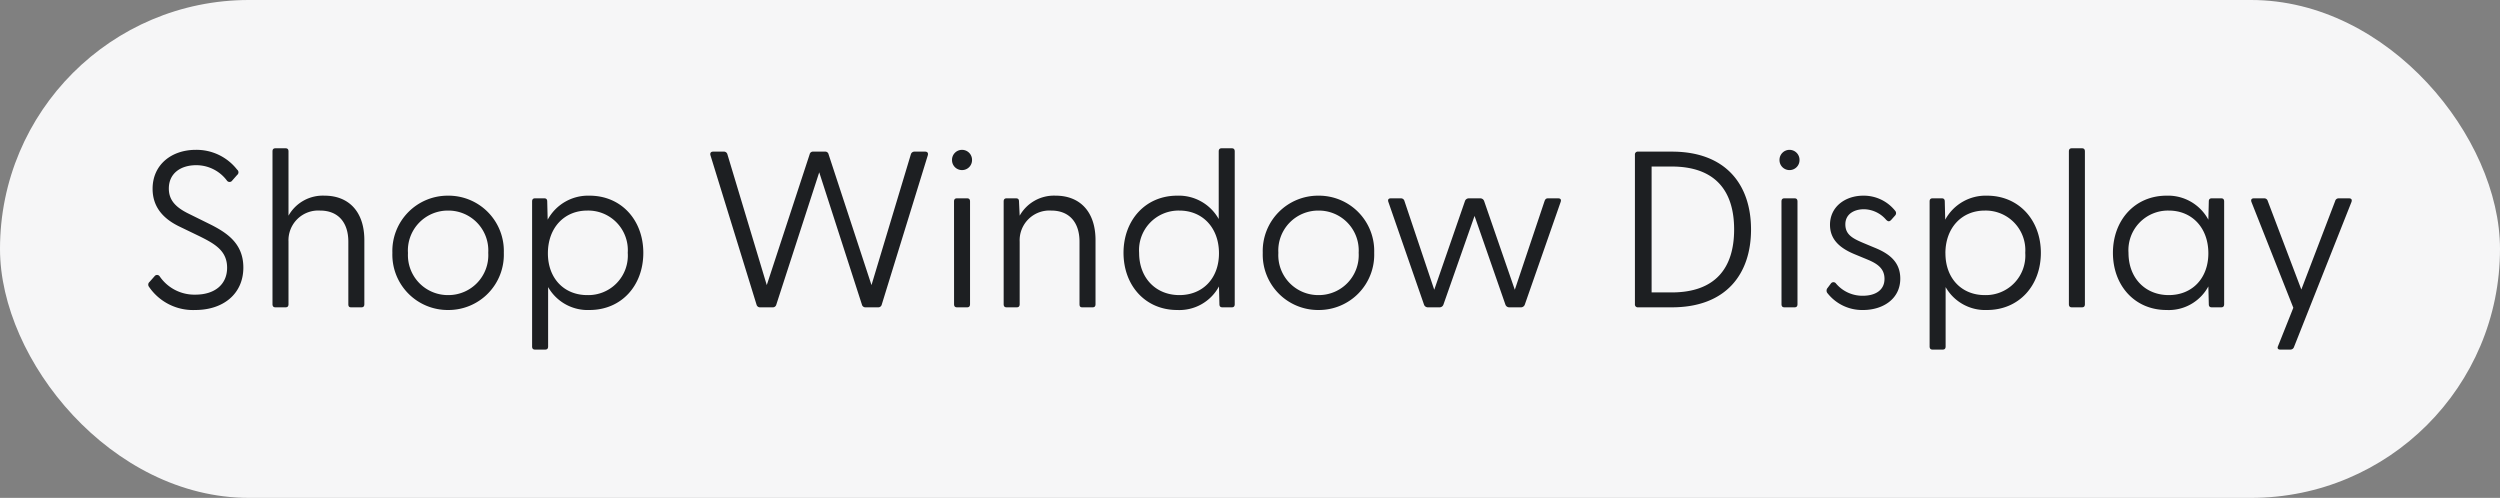
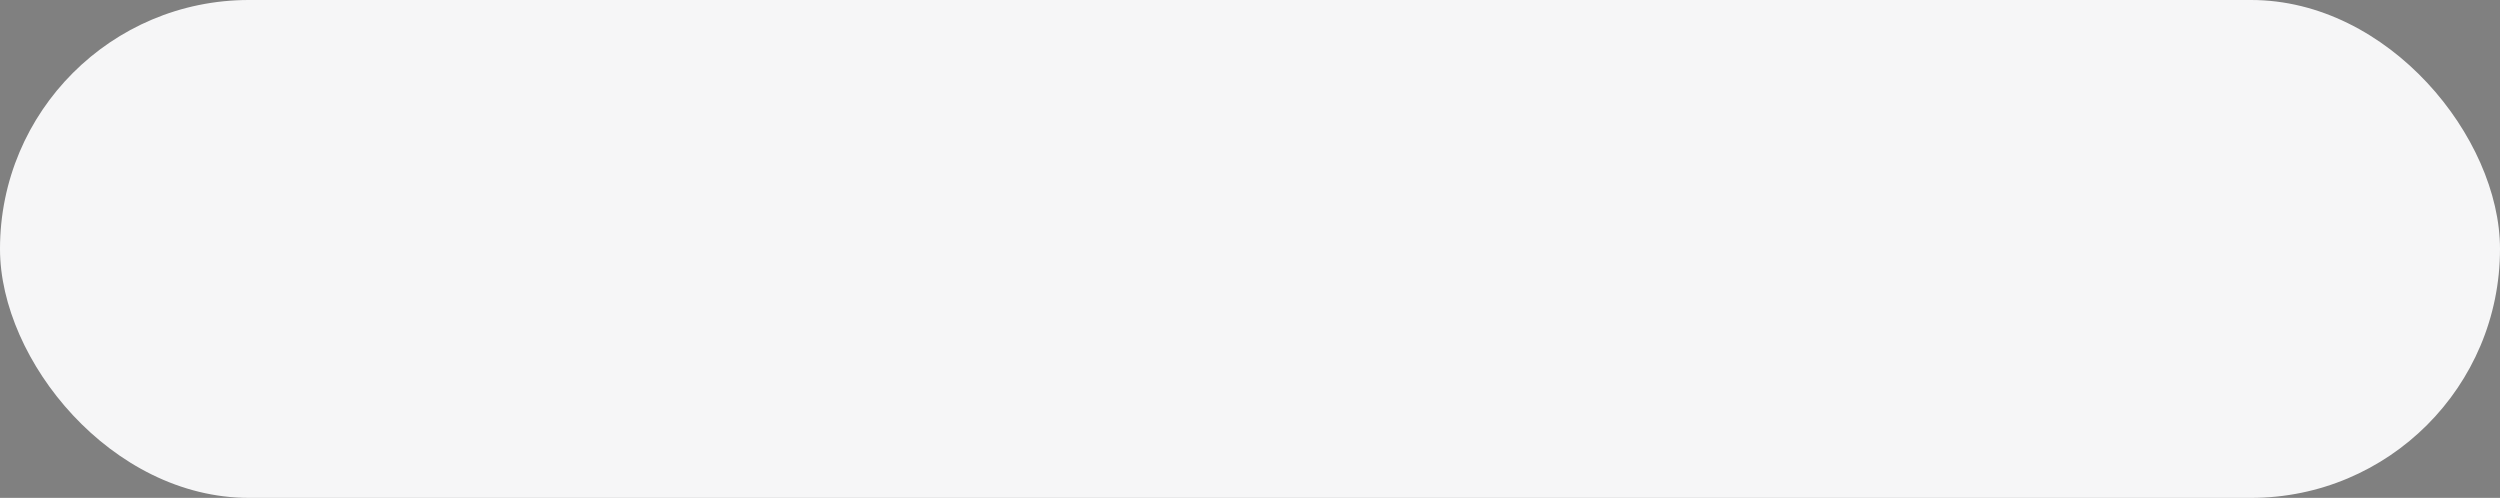
<svg xmlns="http://www.w3.org/2000/svg" width="337.181" height="67.15" viewBox="0 0 337.181 67.15">
  <rect x="0" y="0" width="337.181" height="67.15" fill="#808080" stroke="none" />
  <defs>
    <style>.a{fill:#f6f6f7;}.b{fill:#1d1f22;}</style>
  </defs>
  <g transform="translate(-235.059 -2023.55)">
    <rect class="a" width="337.181" height="67.15" rx="33.575" transform="translate(235.059 2023.55)" />
-     <path class="b" d="M-142.1.36c3.75,0,6.48-2.16,6.48-5.73,0-3.36-2.37-4.8-4.83-6l-2.49-1.23c-1.86-.9-2.73-1.89-2.73-3.42,0-2.07,1.62-3.15,3.69-3.15a5.157,5.157,0,0,1,4.14,2.07.434.434,0,0,0,.72,0l.66-.75a.449.449,0,0,0,0-.72,6.929,6.929,0,0,0-5.58-2.67c-3.27,0-5.82,2.01-5.82,5.25,0,2.49,1.47,4.08,3.69,5.13l2.55,1.23c2.13,1.05,3.81,1.98,3.81,4.29,0,2.19-1.59,3.63-4.29,3.63a5.669,5.669,0,0,1-4.8-2.46.42.42,0,0,0-.69-.03l-.69.78a.475.475,0,0,0-.06.66A7.179,7.179,0,0,0-142.1.36ZM-131.3,0h1.38c.27,0,.39-.15.39-.42V-8.85a4.015,4.015,0,0,1,4.26-4.2c2.43,0,3.81,1.59,3.81,4.2V-.42c0,.27.09.42.36.42h1.41c.27,0,.39-.15.39-.42V-9.06c0-3.9-2.16-6-5.37-6a5.3,5.3,0,0,0-4.86,2.7v-8.67c0-.27-.12-.42-.39-.42h-1.38c-.27,0-.39.15-.39.42V-.42C-131.685-.15-131.565,0-131.3,0Zm23.31.36a7.459,7.459,0,0,0,7.5-7.71,7.459,7.459,0,0,0-7.5-7.71,7.465,7.465,0,0,0-7.53,7.71A7.465,7.465,0,0,0-107.985.36Zm-5.43-7.71a5.387,5.387,0,0,1,5.43-5.7,5.381,5.381,0,0,1,5.4,5.7,5.381,5.381,0,0,1-5.4,5.7A5.387,5.387,0,0,1-113.415-7.35ZM-96.285,5.7h1.38c.27,0,.39-.15.39-.42V-2.73A6.134,6.134,0,0,0-88.935.36c4.32,0,7.26-3.3,7.26-7.71,0-4.38-2.94-7.71-7.26-7.71a6.2,6.2,0,0,0-5.64,3.24l-.06-2.46c0-.27-.12-.42-.39-.42h-1.26c-.27,0-.39.15-.39.42V5.28C-96.675,5.55-96.555,5.7-96.285,5.7Zm1.74-12.99c0-3.42,2.19-5.76,5.31-5.76a5.343,5.343,0,0,1,5.46,5.7,5.327,5.327,0,0,1-5.46,5.7C-92.355-1.65-94.545-3.9-94.545-7.29ZM-65.9,0h1.65a.48.48,0,0,0,.51-.36l5.79-17.85,5.76,17.85a.48.48,0,0,0,.51.36h1.65a.48.48,0,0,0,.51-.36l6.21-20.13c.09-.3-.03-.51-.36-.51h-1.41a.5.5,0,0,0-.51.36L-50.9-3l-5.79-17.64a.449.449,0,0,0-.48-.36h-1.59a.449.449,0,0,0-.48.36L-65.025-3l-5.31-17.64a.48.48,0,0,0-.51-.36h-1.41c-.33,0-.45.21-.36.51l6.21,20.13A.48.48,0,0,0-65.9,0Zm27.21-18.51a1.344,1.344,0,0,0,1.35-1.35,1.351,1.351,0,0,0-1.35-1.38,1.351,1.351,0,0,0-1.35,1.38A1.344,1.344,0,0,0-38.685-18.51ZM-39.765-.42c0,.27.12.42.39.42H-38c.27,0,.39-.15.39-.42V-14.28c0-.27-.12-.42-.39-.42h-1.38c-.27,0-.39.15-.39.42Zm7.08.42h1.38c.27,0,.39-.15.39-.42V-8.85a4.015,4.015,0,0,1,4.26-4.2c2.43,0,3.81,1.59,3.81,4.2V-.42c0,.27.09.42.36.42h1.41c.27,0,.39-.15.39-.42V-9.06c0-3.9-2.16-6-5.37-6a5.3,5.3,0,0,0-4.86,2.7l-.09-1.89c0-.33-.12-.45-.42-.45h-1.26c-.27,0-.39.15-.39.42V-.42C-33.075-.15-32.955,0-32.685,0Zm23.01.36a6.068,6.068,0,0,0,5.64-3.18l.06,2.4c0,.27.12.42.39.42H-2.3c.27,0,.39-.15.39-.42V-21.03c0-.27-.12-.42-.39-.42h-1.38c-.27,0-.39.15-.39.42v9.12a6.171,6.171,0,0,0-5.61-3.15c-4.29,0-7.23,3.33-7.23,7.71C-16.905-2.94-13.965.36-9.675.36Zm-5.13-7.71a5.336,5.336,0,0,1,5.43-5.7c3.15,0,5.34,2.34,5.34,5.76,0,3.39-2.19,5.64-5.34,5.64S-14.805-3.93-14.805-7.35ZM9.4.36a7.459,7.459,0,0,0,7.5-7.71,7.459,7.459,0,0,0-7.5-7.71,7.465,7.465,0,0,0-7.53,7.71A7.465,7.465,0,0,0,9.4.36ZM3.975-7.35a5.387,5.387,0,0,1,5.43-5.7,5.381,5.381,0,0,1,5.4,5.7,5.381,5.381,0,0,1-5.4,5.7A5.387,5.387,0,0,1,3.975-7.35ZM24.165,0h1.53a.549.549,0,0,0,.54-.36l4.2-11.97L34.6-.36a.549.549,0,0,0,.54.36h1.53a.549.549,0,0,0,.54-.36l4.83-13.83c.12-.33,0-.51-.33-.51h-1.38c-.24,0-.36.12-.45.36L35.865-2.37l-4.14-11.97a.549.549,0,0,0-.54-.36h-1.5a.549.549,0,0,0-.54.36L25-2.37l-4.02-11.97a.478.478,0,0,0-.48-.36h-1.35c-.33,0-.45.18-.33.51l4.8,13.83A.549.549,0,0,0,24.165,0Zm28.32,0h4.56c7.32,0,10.68-4.5,10.68-10.5S64.365-21,57.045-21h-4.56a.38.38,0,0,0-.42.42V-.42A.38.38,0,0,0,52.485,0Zm1.83-2.01V-18.99h2.7c5.85,0,8.43,3.24,8.43,8.49s-2.58,8.49-8.43,8.49Zm18.6-16.5a1.344,1.344,0,0,0,1.35-1.35,1.351,1.351,0,0,0-1.35-1.38,1.351,1.351,0,0,0-1.35,1.38A1.344,1.344,0,0,0,72.915-18.51ZM71.835-.42c0,.27.12.42.39.42H73.6c.27,0,.39-.15.39-.42V-14.28c0-.27-.12-.42-.39-.42h-1.38c-.27,0-.39.15-.39.42Zm11.01.78c2.64,0,5.01-1.47,5.01-4.23,0-2.28-1.53-3.39-3.45-4.17l-1.44-.6c-1.5-.63-2.52-1.14-2.52-2.55,0-1.38,1.17-2.04,2.52-2.04a4.028,4.028,0,0,1,2.97,1.41c.27.27.45.3.72,0l.48-.54a.472.472,0,0,0,.03-.66,5.417,5.417,0,0,0-4.29-2.04c-2.46,0-4.5,1.5-4.5,3.93,0,2.1,1.5,3.21,3.3,3.96l1.74.72c1.38.57,2.31,1.23,2.31,2.61,0,1.53-1.23,2.28-2.94,2.28a4.668,4.668,0,0,1-3.6-1.65.42.42,0,0,0-.69,0l-.45.6a.554.554,0,0,0,.03.75A5.934,5.934,0,0,0,82.845.36ZM92.2,5.7h1.38c.27,0,.39-.15.39-.42V-2.73A6.134,6.134,0,0,0,99.555.36c4.32,0,7.26-3.3,7.26-7.71,0-4.38-2.94-7.71-7.26-7.71a6.2,6.2,0,0,0-5.64,3.24l-.06-2.46c0-.27-.12-.42-.39-.42H92.2c-.27,0-.39.15-.39.42V5.28C91.815,5.55,91.935,5.7,92.2,5.7Zm1.74-12.99c0-3.42,2.19-5.76,5.31-5.76a5.343,5.343,0,0,1,5.46,5.7,5.327,5.327,0,0,1-5.46,5.7C96.135-1.65,93.945-3.9,93.945-7.29ZM110.985,0h1.38c.27,0,.39-.15.39-.42V-21.03c0-.27-.12-.42-.39-.42h-1.38c-.27,0-.39.15-.39.42V-.42C110.6-.15,110.715,0,110.985,0Zm12.78.36a6.067,6.067,0,0,0,5.64-3.18l.06,2.4c0,.27.12.42.39.42h1.29c.27,0,.39-.15.39-.42V-14.28c0-.27-.12-.42-.39-.42h-1.29c-.27,0-.39.15-.39.42l-.06,2.46a6.168,6.168,0,0,0-5.64-3.24c-4.29,0-7.23,3.33-7.23,7.71C116.535-2.94,119.475.36,123.765.36Zm-5.13-7.71a5.336,5.336,0,0,1,5.43-5.7c3.15,0,5.34,2.34,5.34,5.76,0,3.39-2.19,5.64-5.34,5.64S118.635-3.93,118.635-7.35ZM139.1,5.7h1.35a.513.513,0,0,0,.51-.36l7.74-19.53c.12-.33,0-.51-.33-.51h-1.38a.478.478,0,0,0-.48.36L141.945-2.4l-4.53-11.94a.478.478,0,0,0-.48-.36h-1.38c-.33,0-.45.18-.33.51L140.865.06l-2.07,5.19C138.675,5.52,138.795,5.7,139.1,5.7Z" transform="translate(403.5 2065)" />
  </g>
</svg>